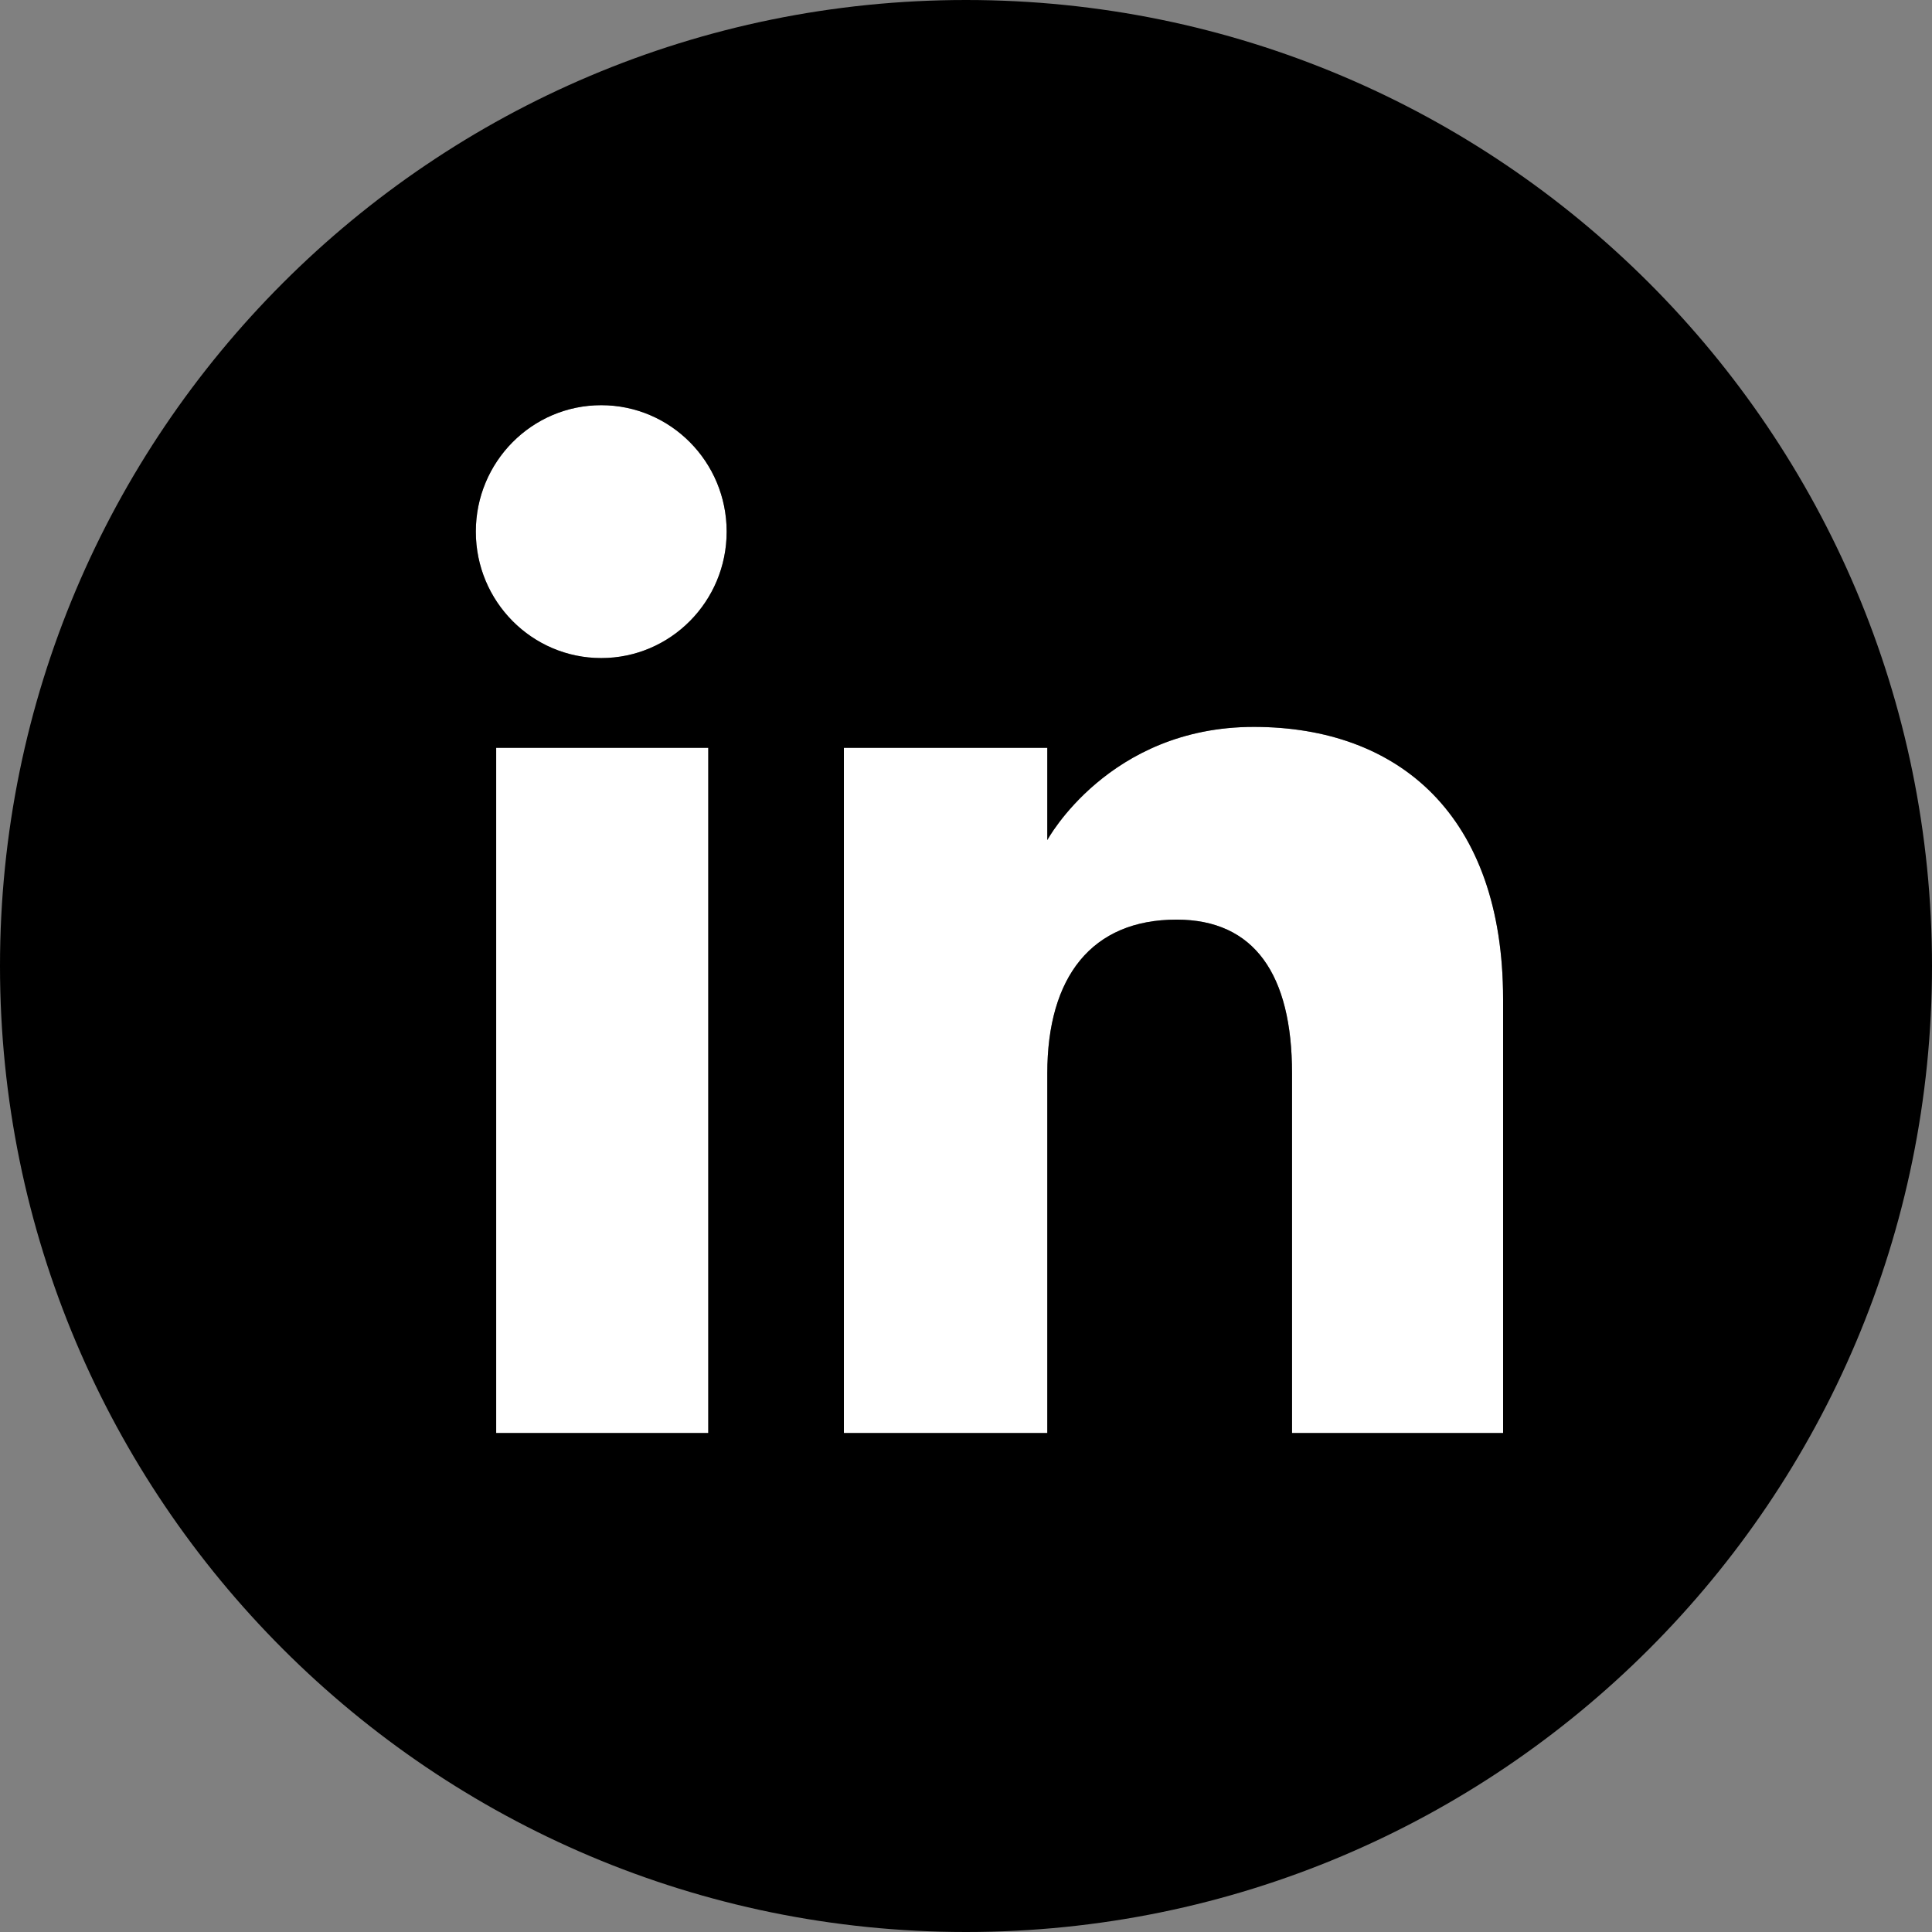
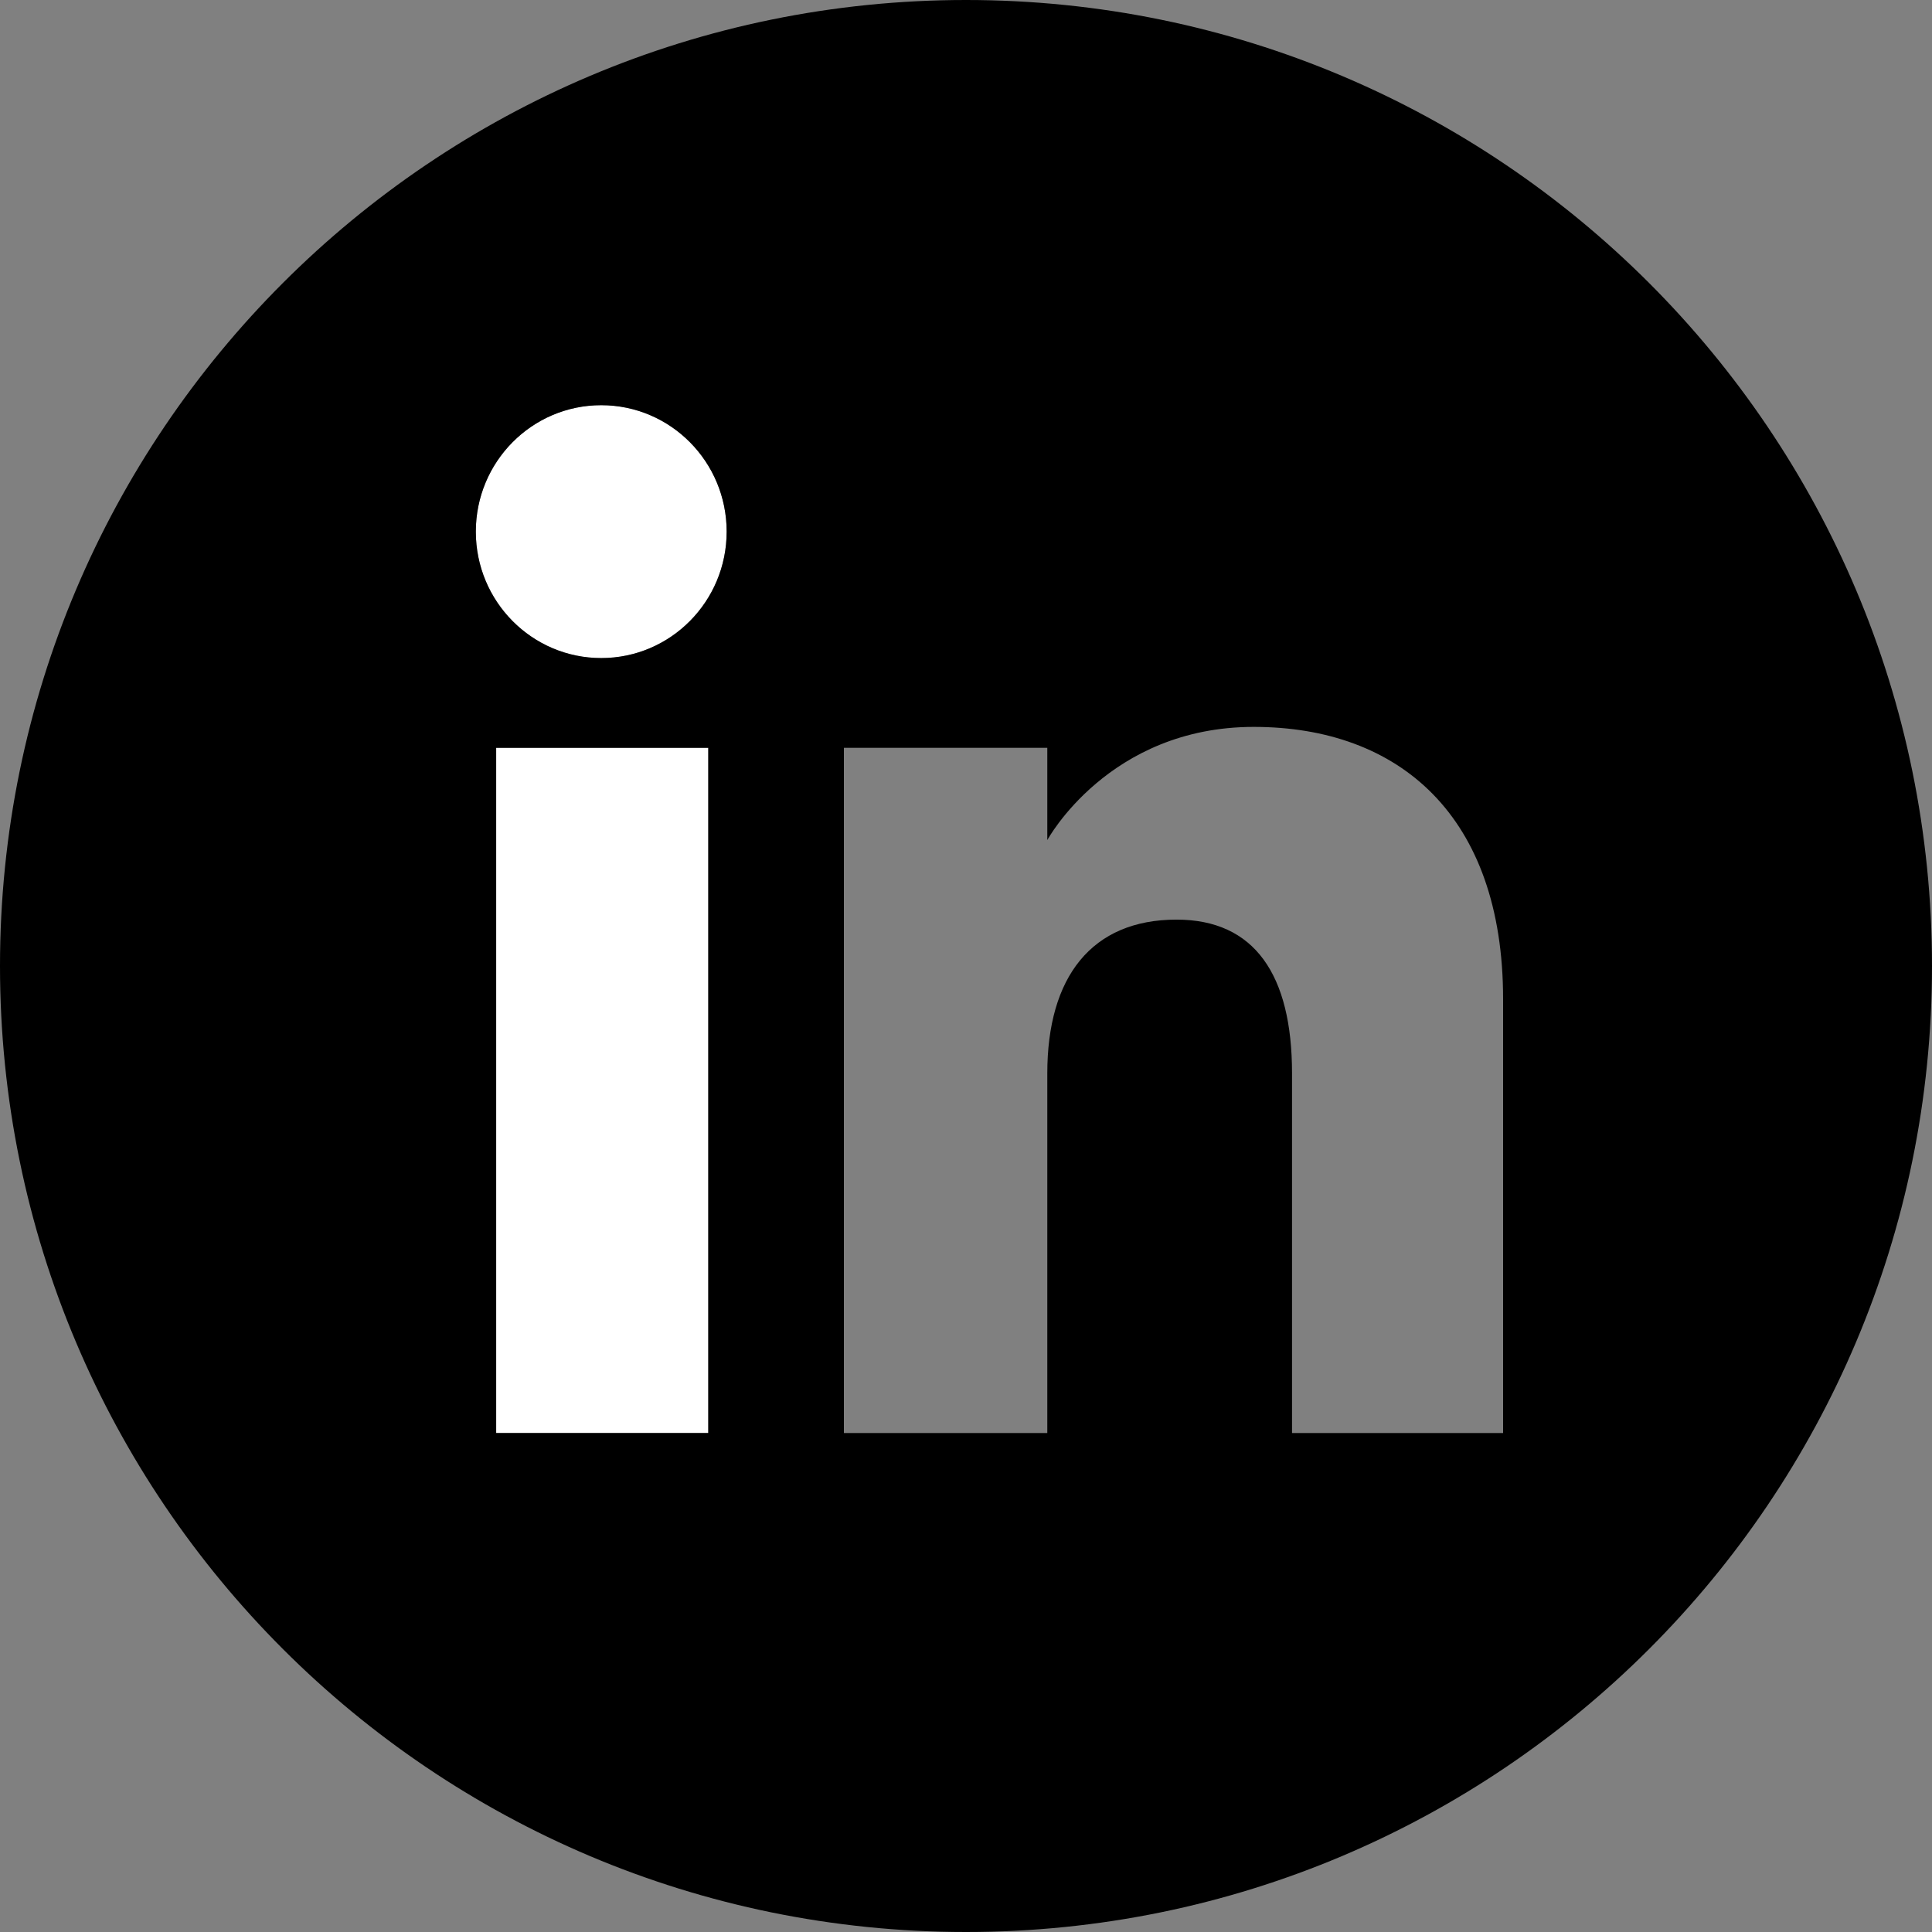
<svg xmlns="http://www.w3.org/2000/svg" id="Layer_1" viewBox="0 0 2500 2500">
  <rect x="0" y="0" width="2500" height="2500" fill="#808080" stroke="none" />
  <path d="M778,524.32c-89.62,0-162.29,73.25-162.29,163.61S688.33,851.53,778,851.53s162.29-73.25,162.29-163.6S867.59,524.32,778,524.32Z" transform="translate(0 0)" style="fill:#fff" />
-   <path d="M1622.39,940.6c-188,0-267.19,146.47-267.19,146.47V967.65H1092v886.67H1355.2V1388.89c0-124.7,57.39-198.91,167.25-198.91,100.94,0,149.43,71.26,149.43,198.91v465.43H1945V1292.89C1945,1055.4,1810.41,940.6,1622.39,940.6Z" transform="translate(0 0)" style="fill:#fff" />
  <rect x="642.05" y="967.65" width="274.45" height="886.67" style="fill:#fff" />
  <path d="M1250,0C559.64,0,0,559.64,0,1250S559.64,2500,1250,2500s1250-559.64,1250-1250S1940.35,0,1250,0ZM778,851.53c-89.63,0-162.29-73.25-162.29-163.6S688.34,524.32,778,524.32s162.29,73.25,162.29,163.61S867.59,851.53,778,851.53ZM916.5,967.65v886.67H642.05V967.65ZM1945,1854.32H1671.88V1388.89c0-127.65-48.49-198.91-149.43-198.91-109.86,0-167.25,74.21-167.25,198.91v465.43H1092V967.65H1355.2v119.42s79.18-146.47,267.19-146.47S1945,1055.4,1945,1292.89Z" transform="translate(0 0)" />
</svg>